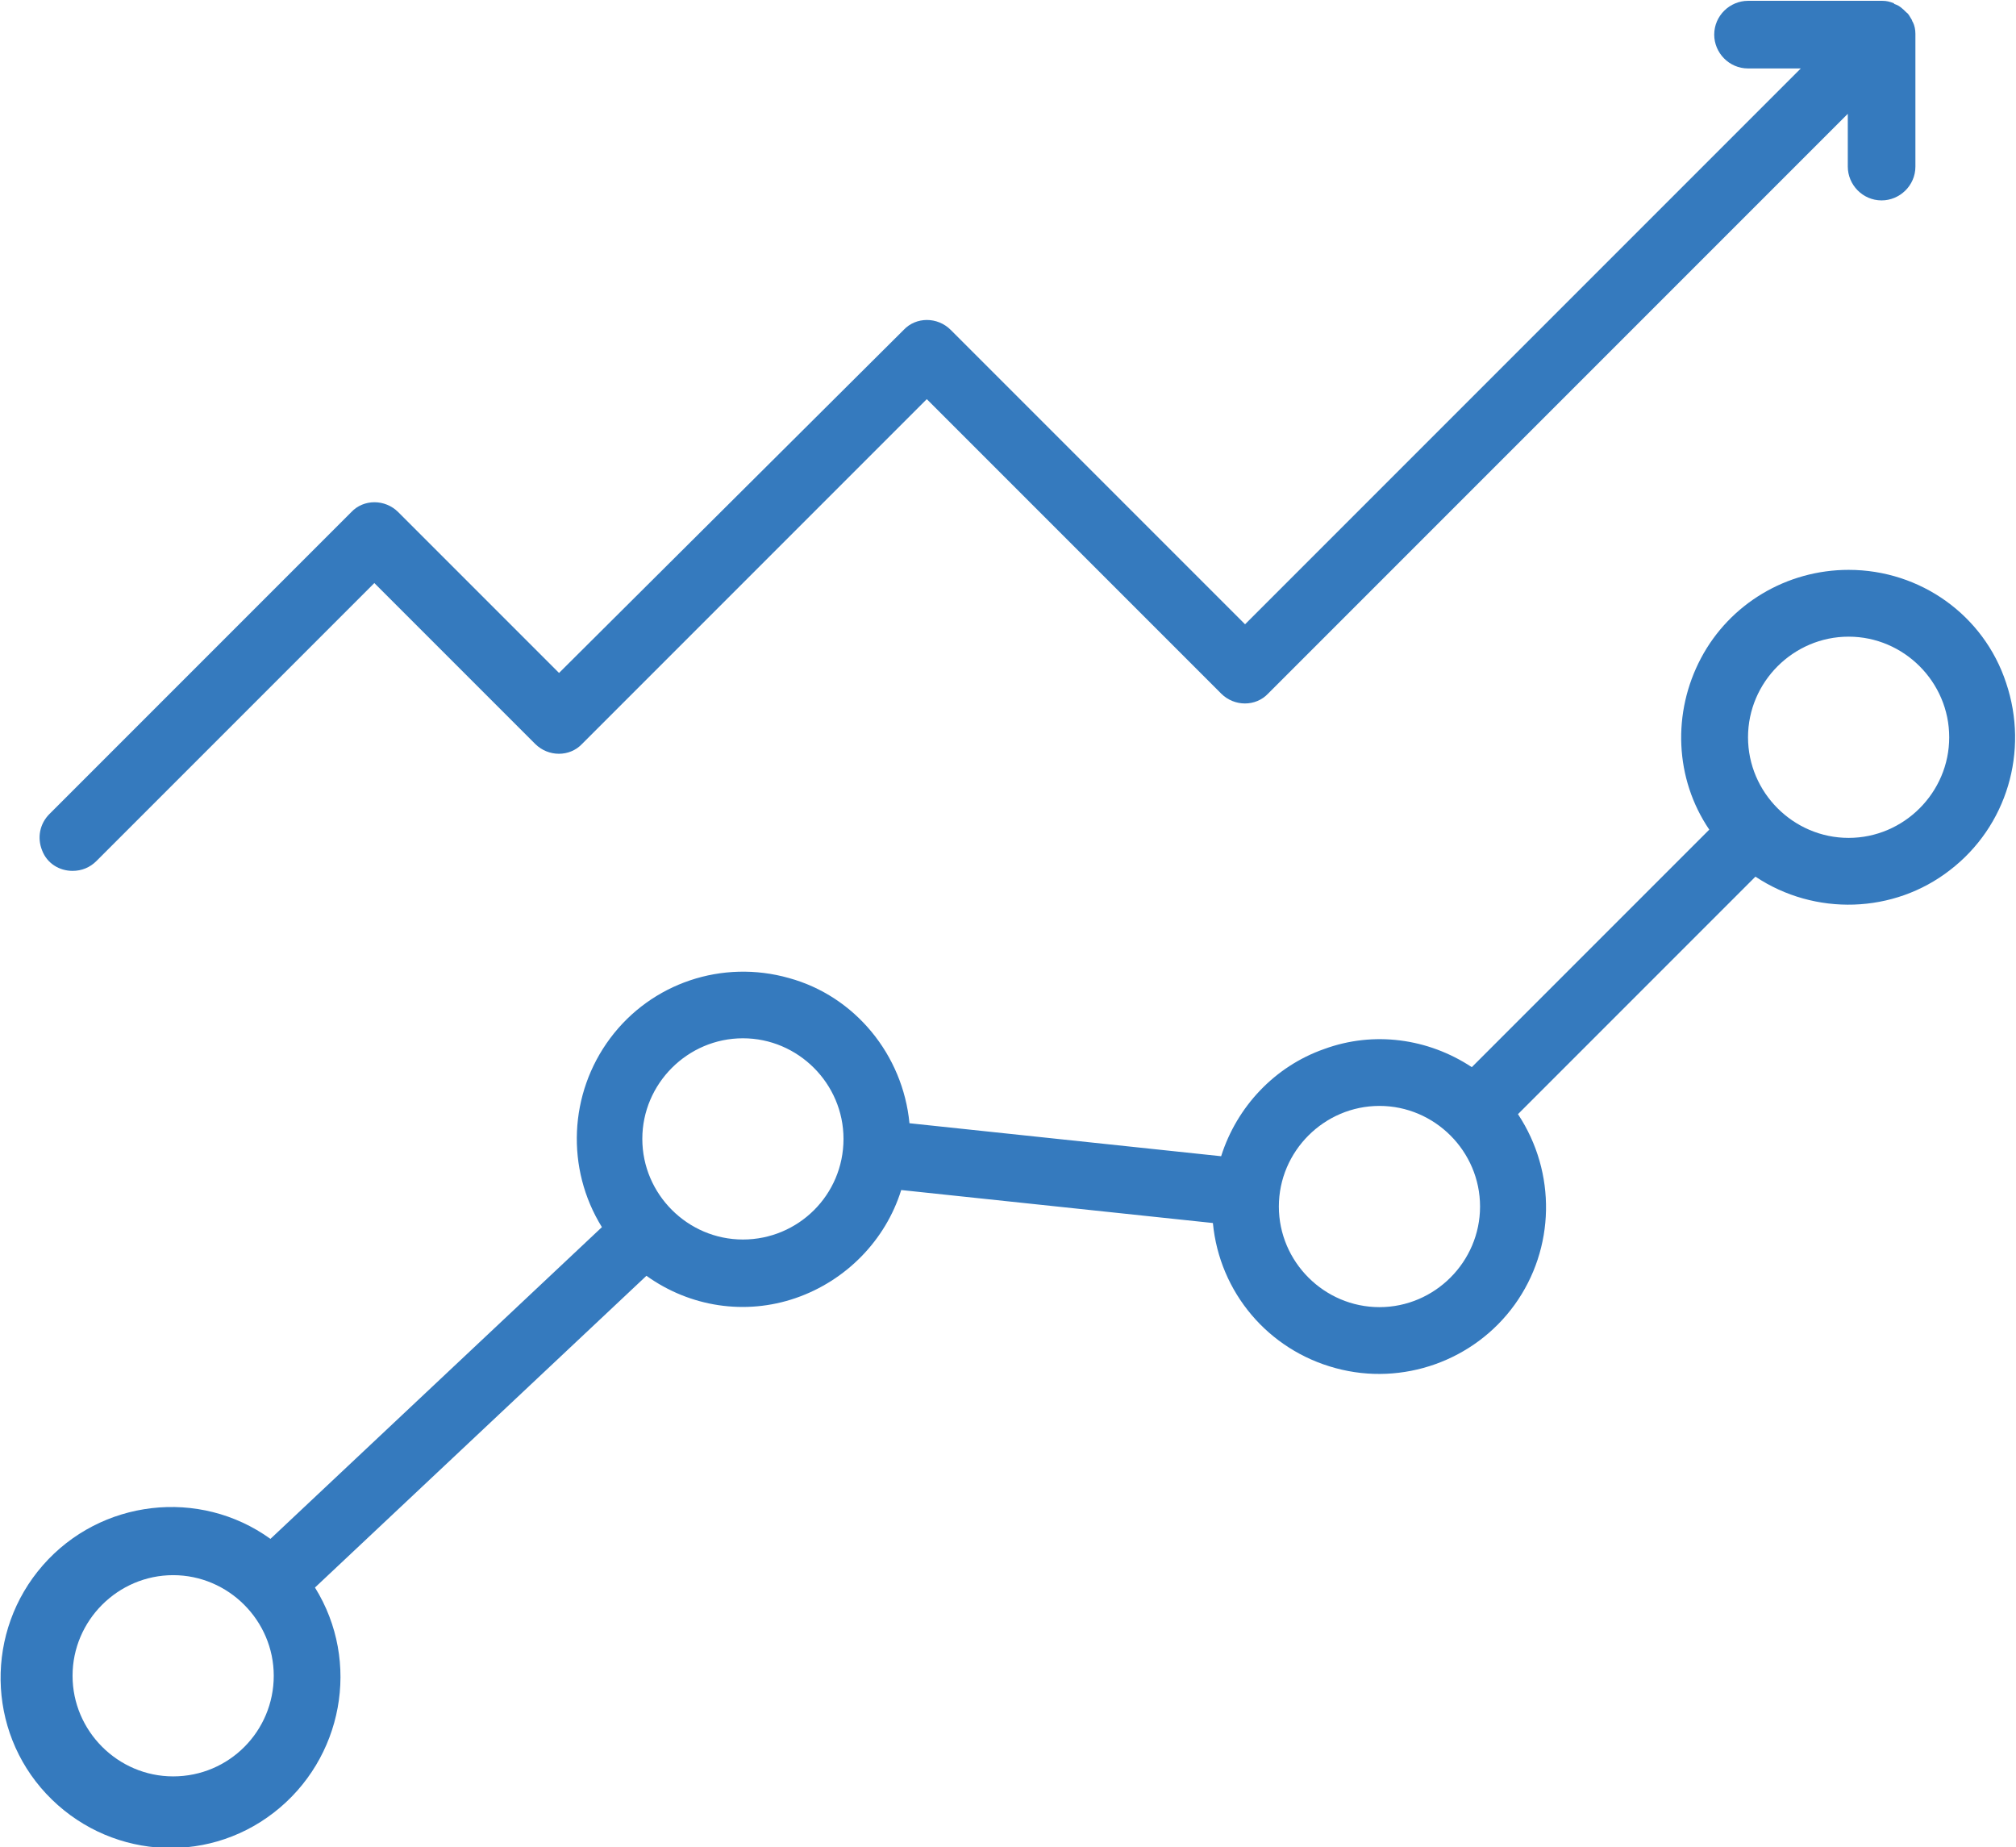
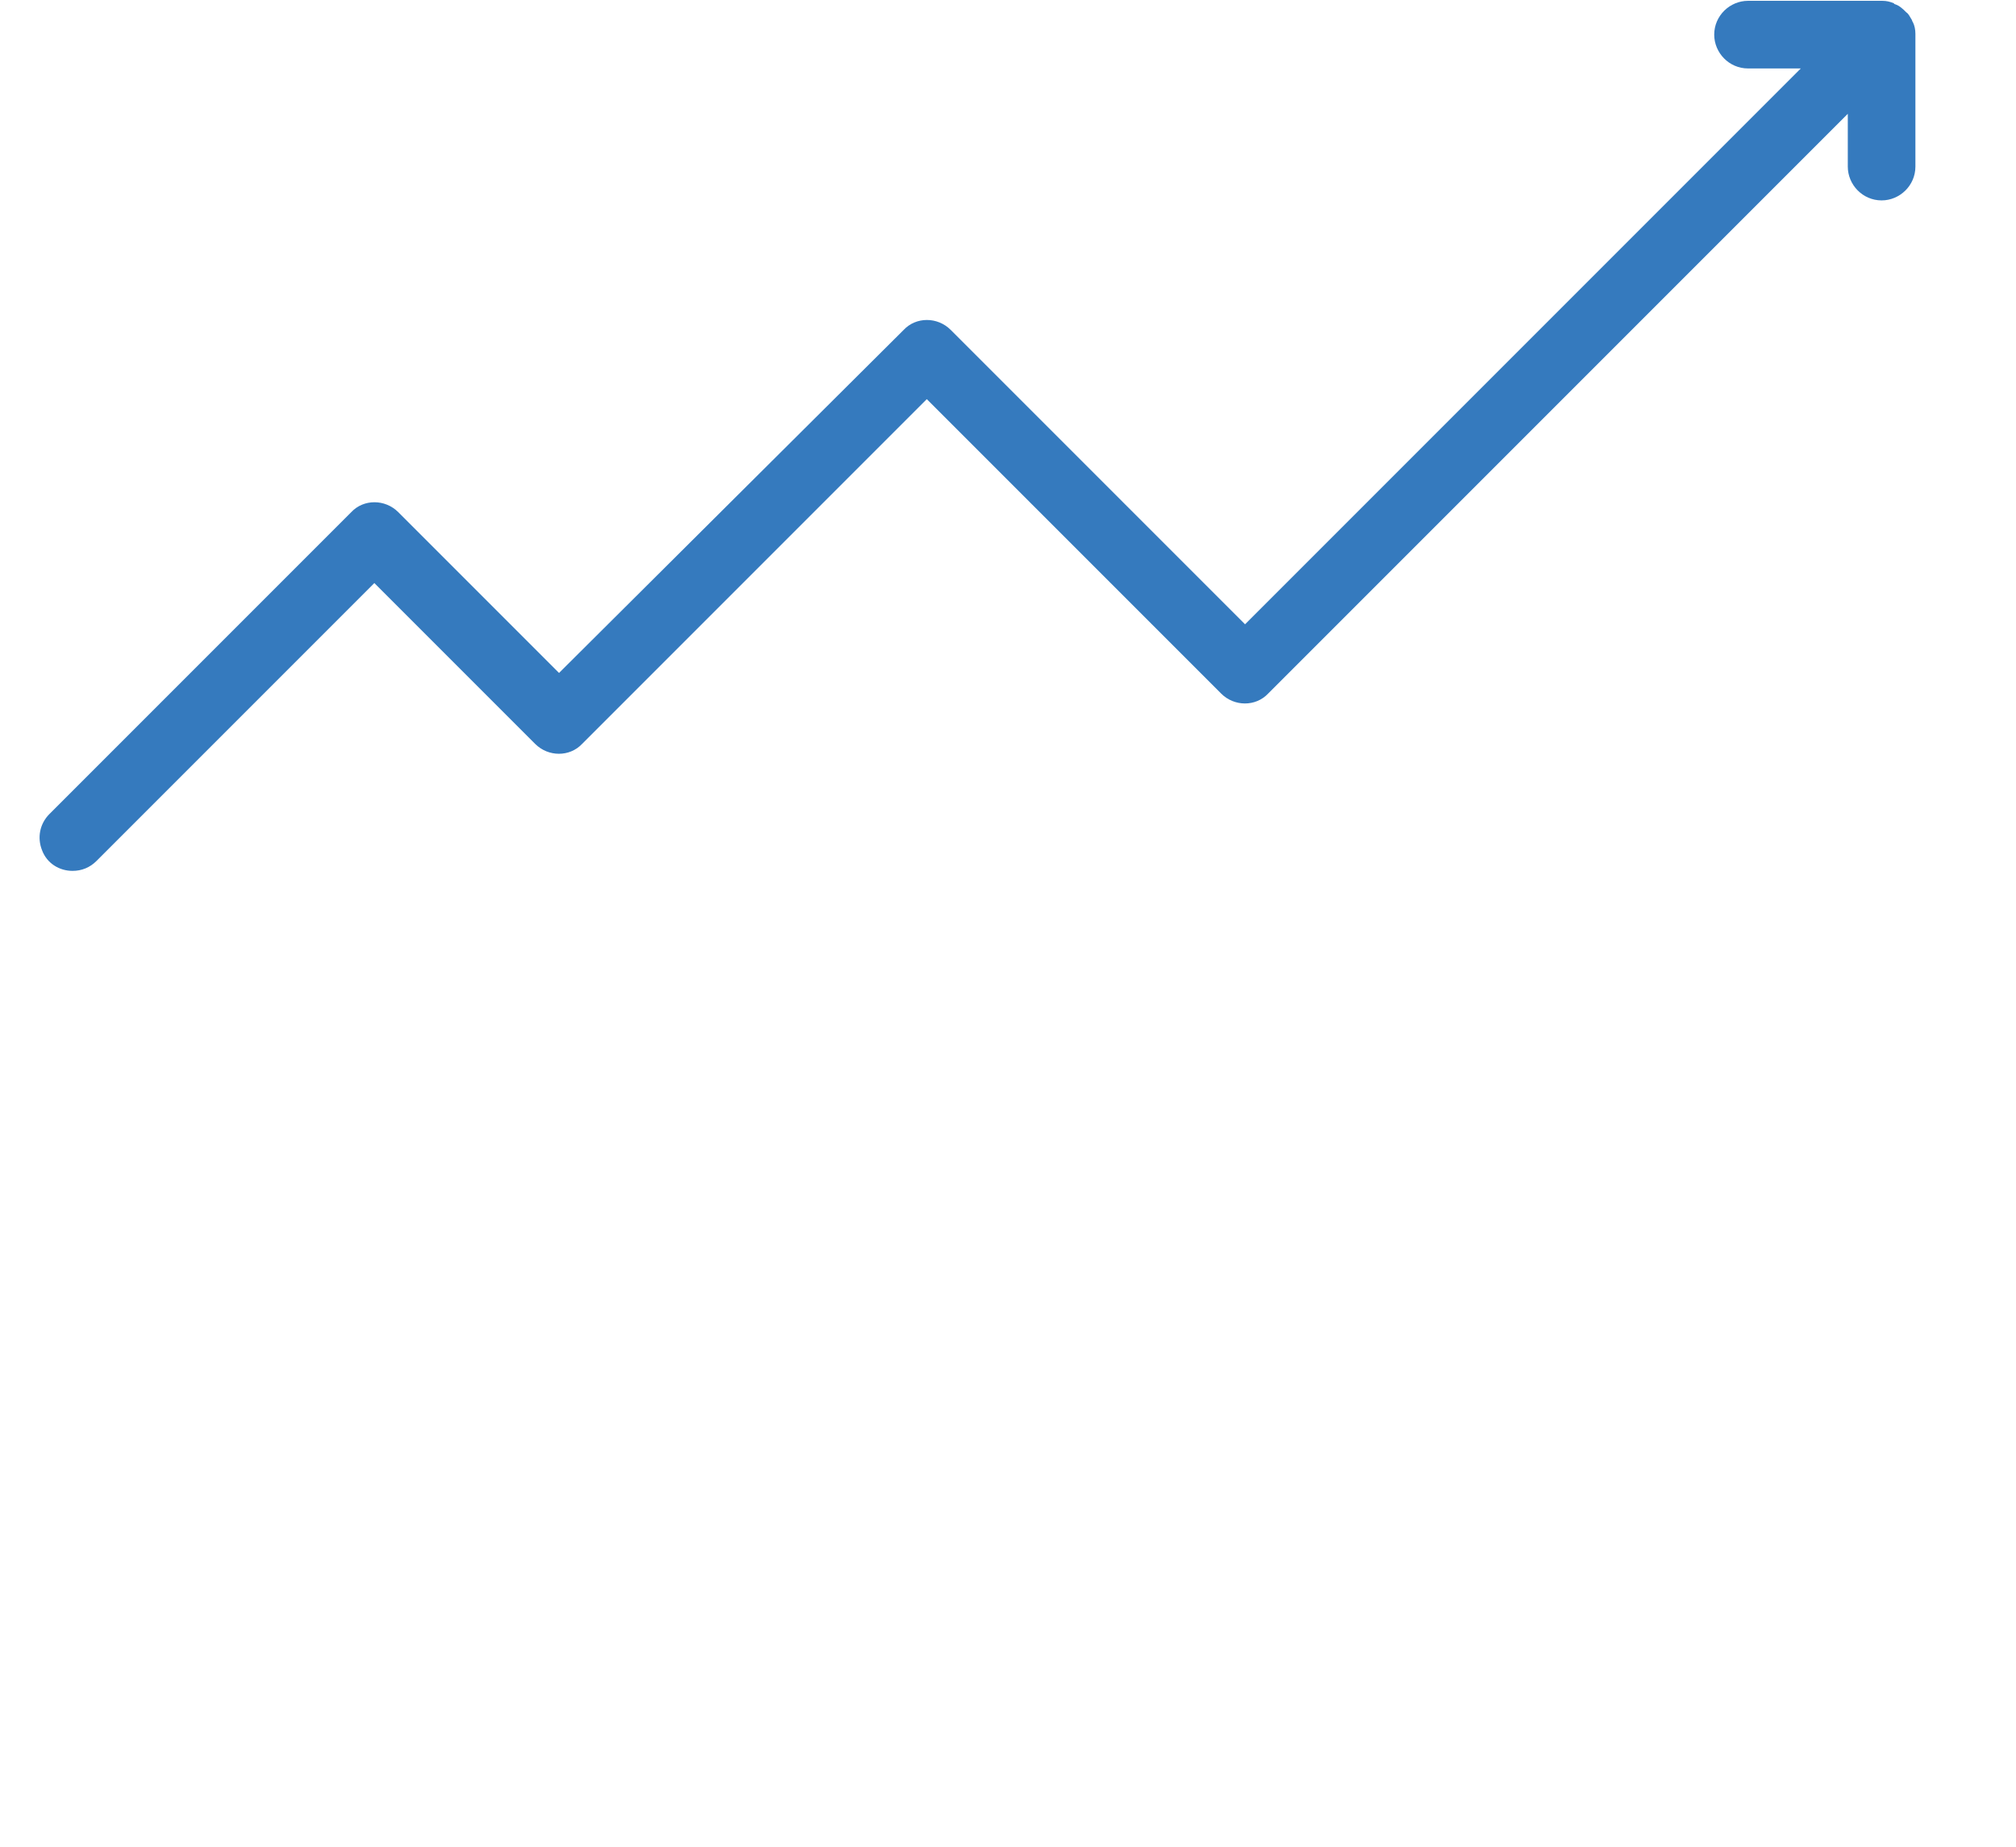
<svg xmlns="http://www.w3.org/2000/svg" version="1.1" id="Layer_1" x="0px" y="0px" viewBox="0 0 244.5 224" enable-background="new 0 0 244.5 224" xml:space="preserve">
  <g>
    <g>
-       <path fill="#357ABE" d="M224.2,69.1c-7.5,0-14.4,4.1-17.9,10.7c-3.5,6.6-3.2,14.6,1,20.8l-28.8,28.8c-5.3-3.5-11.9-4.4-17.9-2.2    c-6,2.1-10.6,7-12.5,13l-37.8-4c-0.8-8.3-6.6-15.4-14.6-17.6c-8.1-2.3-16.7,0.6-21.7,7.3c-5,6.7-5.4,15.8-1,22.9l-40.2,37.8    c-8.6-6.2-20.6-4.8-27.6,3.2c-7,8-6.8,20,0.4,27.7c7.3,7.8,19.2,8.8,27.6,2.3c8.4-6.5,10.6-18.3,5-27.3l40.2-37.8    c5.3,3.8,12,4.8,18.1,2.7c6.1-2.1,10.9-7,12.8-13.1l37.8,4c0.8,8.4,6.7,15.4,14.9,17.6c8.1,2.2,16.8-0.9,21.7-7.7    c4.9-6.8,5.1-16,0.4-23.1l28.8-28.8c7.2,4.8,16.8,4.5,23.6-0.8c6.9-5.3,9.6-14.4,6.8-22.7C240.6,74.6,232.9,69.1,224.2,69.1    L224.2,69.1z M21,215.4c-6.7,0-12.2-5.5-12.2-12.2c0-6.7,5.5-12.2,12.2-12.2c6.7,0,12.2,5.5,12.2,12.2    C33.2,209.9,27.8,215.4,21,215.4L21,215.4z M90.1,150.3c-6.7,0-12.2-5.5-12.2-12.2c0-6.7,5.5-12.2,12.2-12.2    c6.7,0,12.2,5.5,12.2,12.2C102.3,144.9,96.8,150.3,90.1,150.3L90.1,150.3z M167.3,158.5c-6.7,0-12.2-5.5-12.2-12.2    c0-6.7,5.5-12.2,12.2-12.2c6.7,0,12.2,5.5,12.2,12.2C179.5,153,174,158.5,167.3,158.5L167.3,158.5z M224.2,101.6    c-6.7,0-12.2-5.5-12.2-12.2c0-6.7,5.5-12.2,12.2-12.2c6.7,0,12.2,5.5,12.2,12.2C236.4,96.1,230.9,101.6,224.2,101.6L224.2,101.6z     M224.2,101.6" />
      <path fill="#357ABE" d="M8.8,105.6c1.1,0,2.1-0.4,2.9-1.2l33.7-33.7l19.5,19.5c1.6,1.6,4.2,1.6,5.7,0l41.8-41.8l35.7,35.7    c1.6,1.6,4.2,1.6,5.7,0l70.3-70.3v6.4c0,2.2,1.8,4.1,4.1,4.1c2.2,0,4.1-1.8,4.1-4.1V4.1c0-0.5-0.1-1-0.3-1.4    c-0.1-0.1-0.1-0.3-0.2-0.4c-0.2-0.3-0.3-0.6-0.6-0.8c-0.4-0.4-0.8-0.8-1.4-1c0,0-0.1,0-0.1-0.1c-0.5-0.2-0.9-0.3-1.4-0.3    c-0.1,0-0.1,0-0.1,0H212c-2.2,0-4.1,1.8-4.1,4.1c0,2.2,1.8,4.1,4.1,4.1h6.4l-67.4,67.4l-35.7-35.7c-1.6-1.6-4.2-1.6-5.7,0    L67.8,81.6L48.3,62.1c-1.6-1.6-4.2-1.6-5.7,0L6,98.7c-1.2,1.2-1.5,2.9-0.9,4.4C5.7,104.7,7.2,105.6,8.8,105.6L8.8,105.6z     M8.8,105.6" />
    </g>
  </g>
</svg>